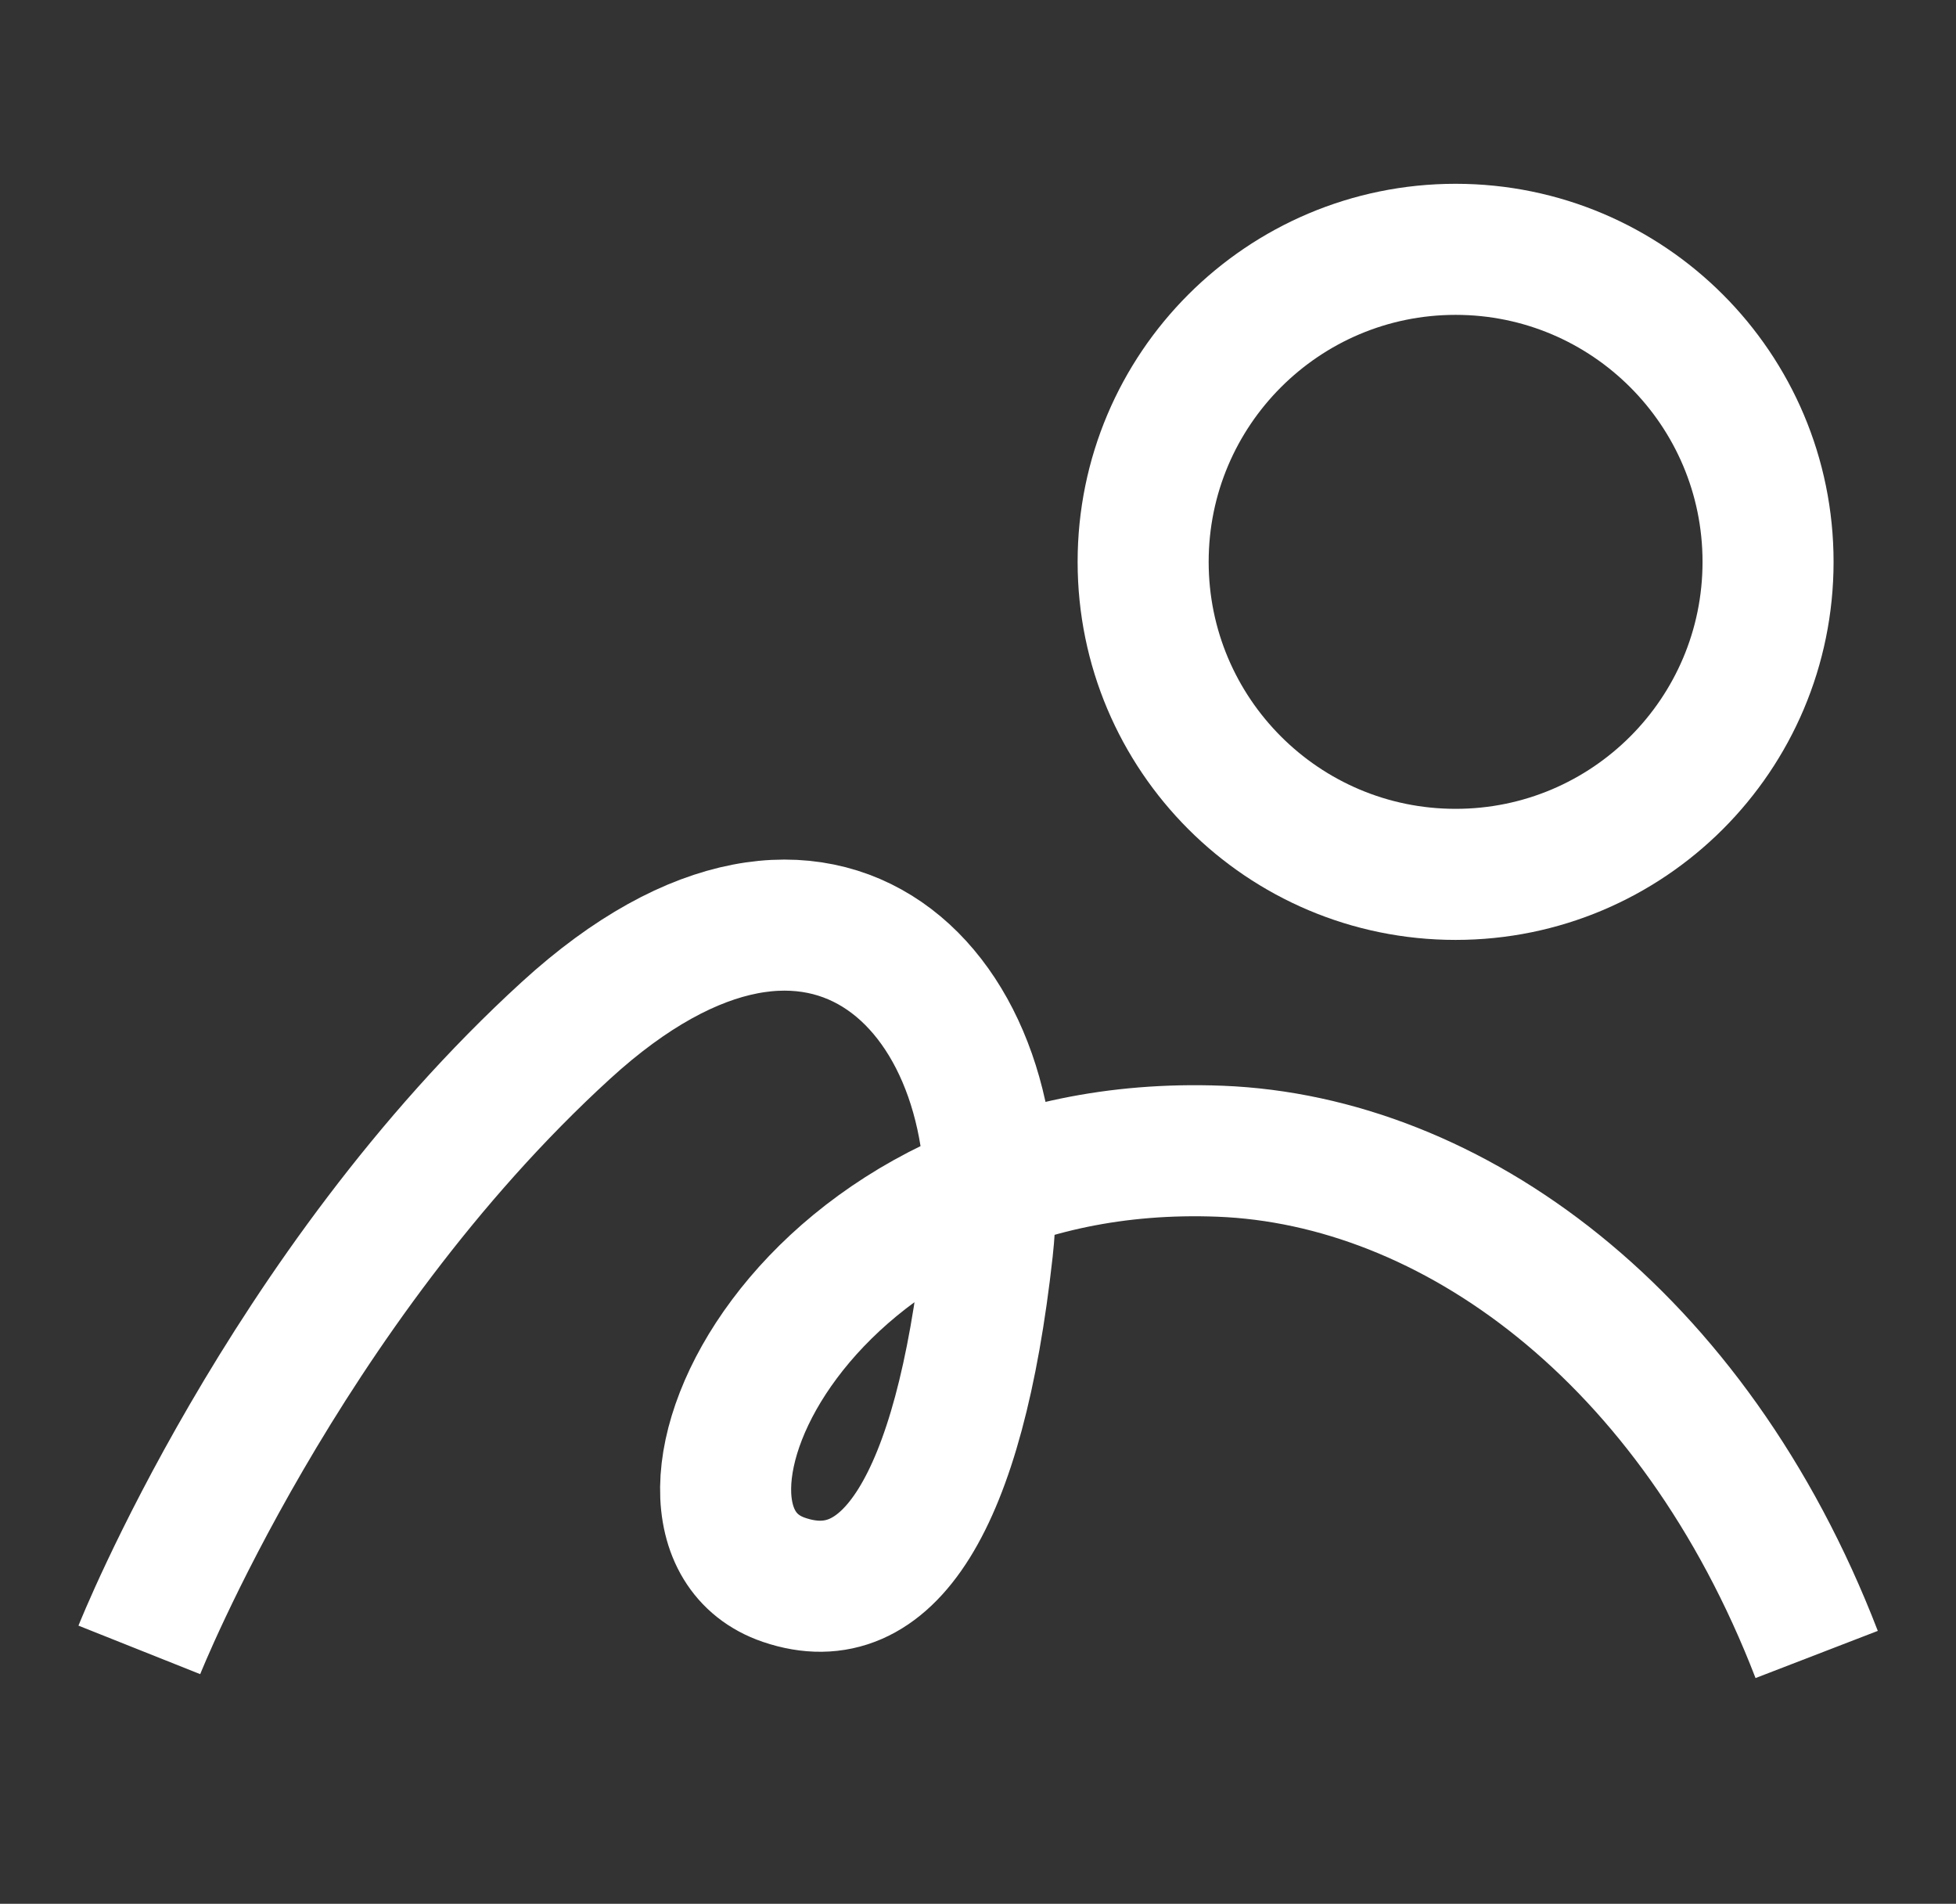
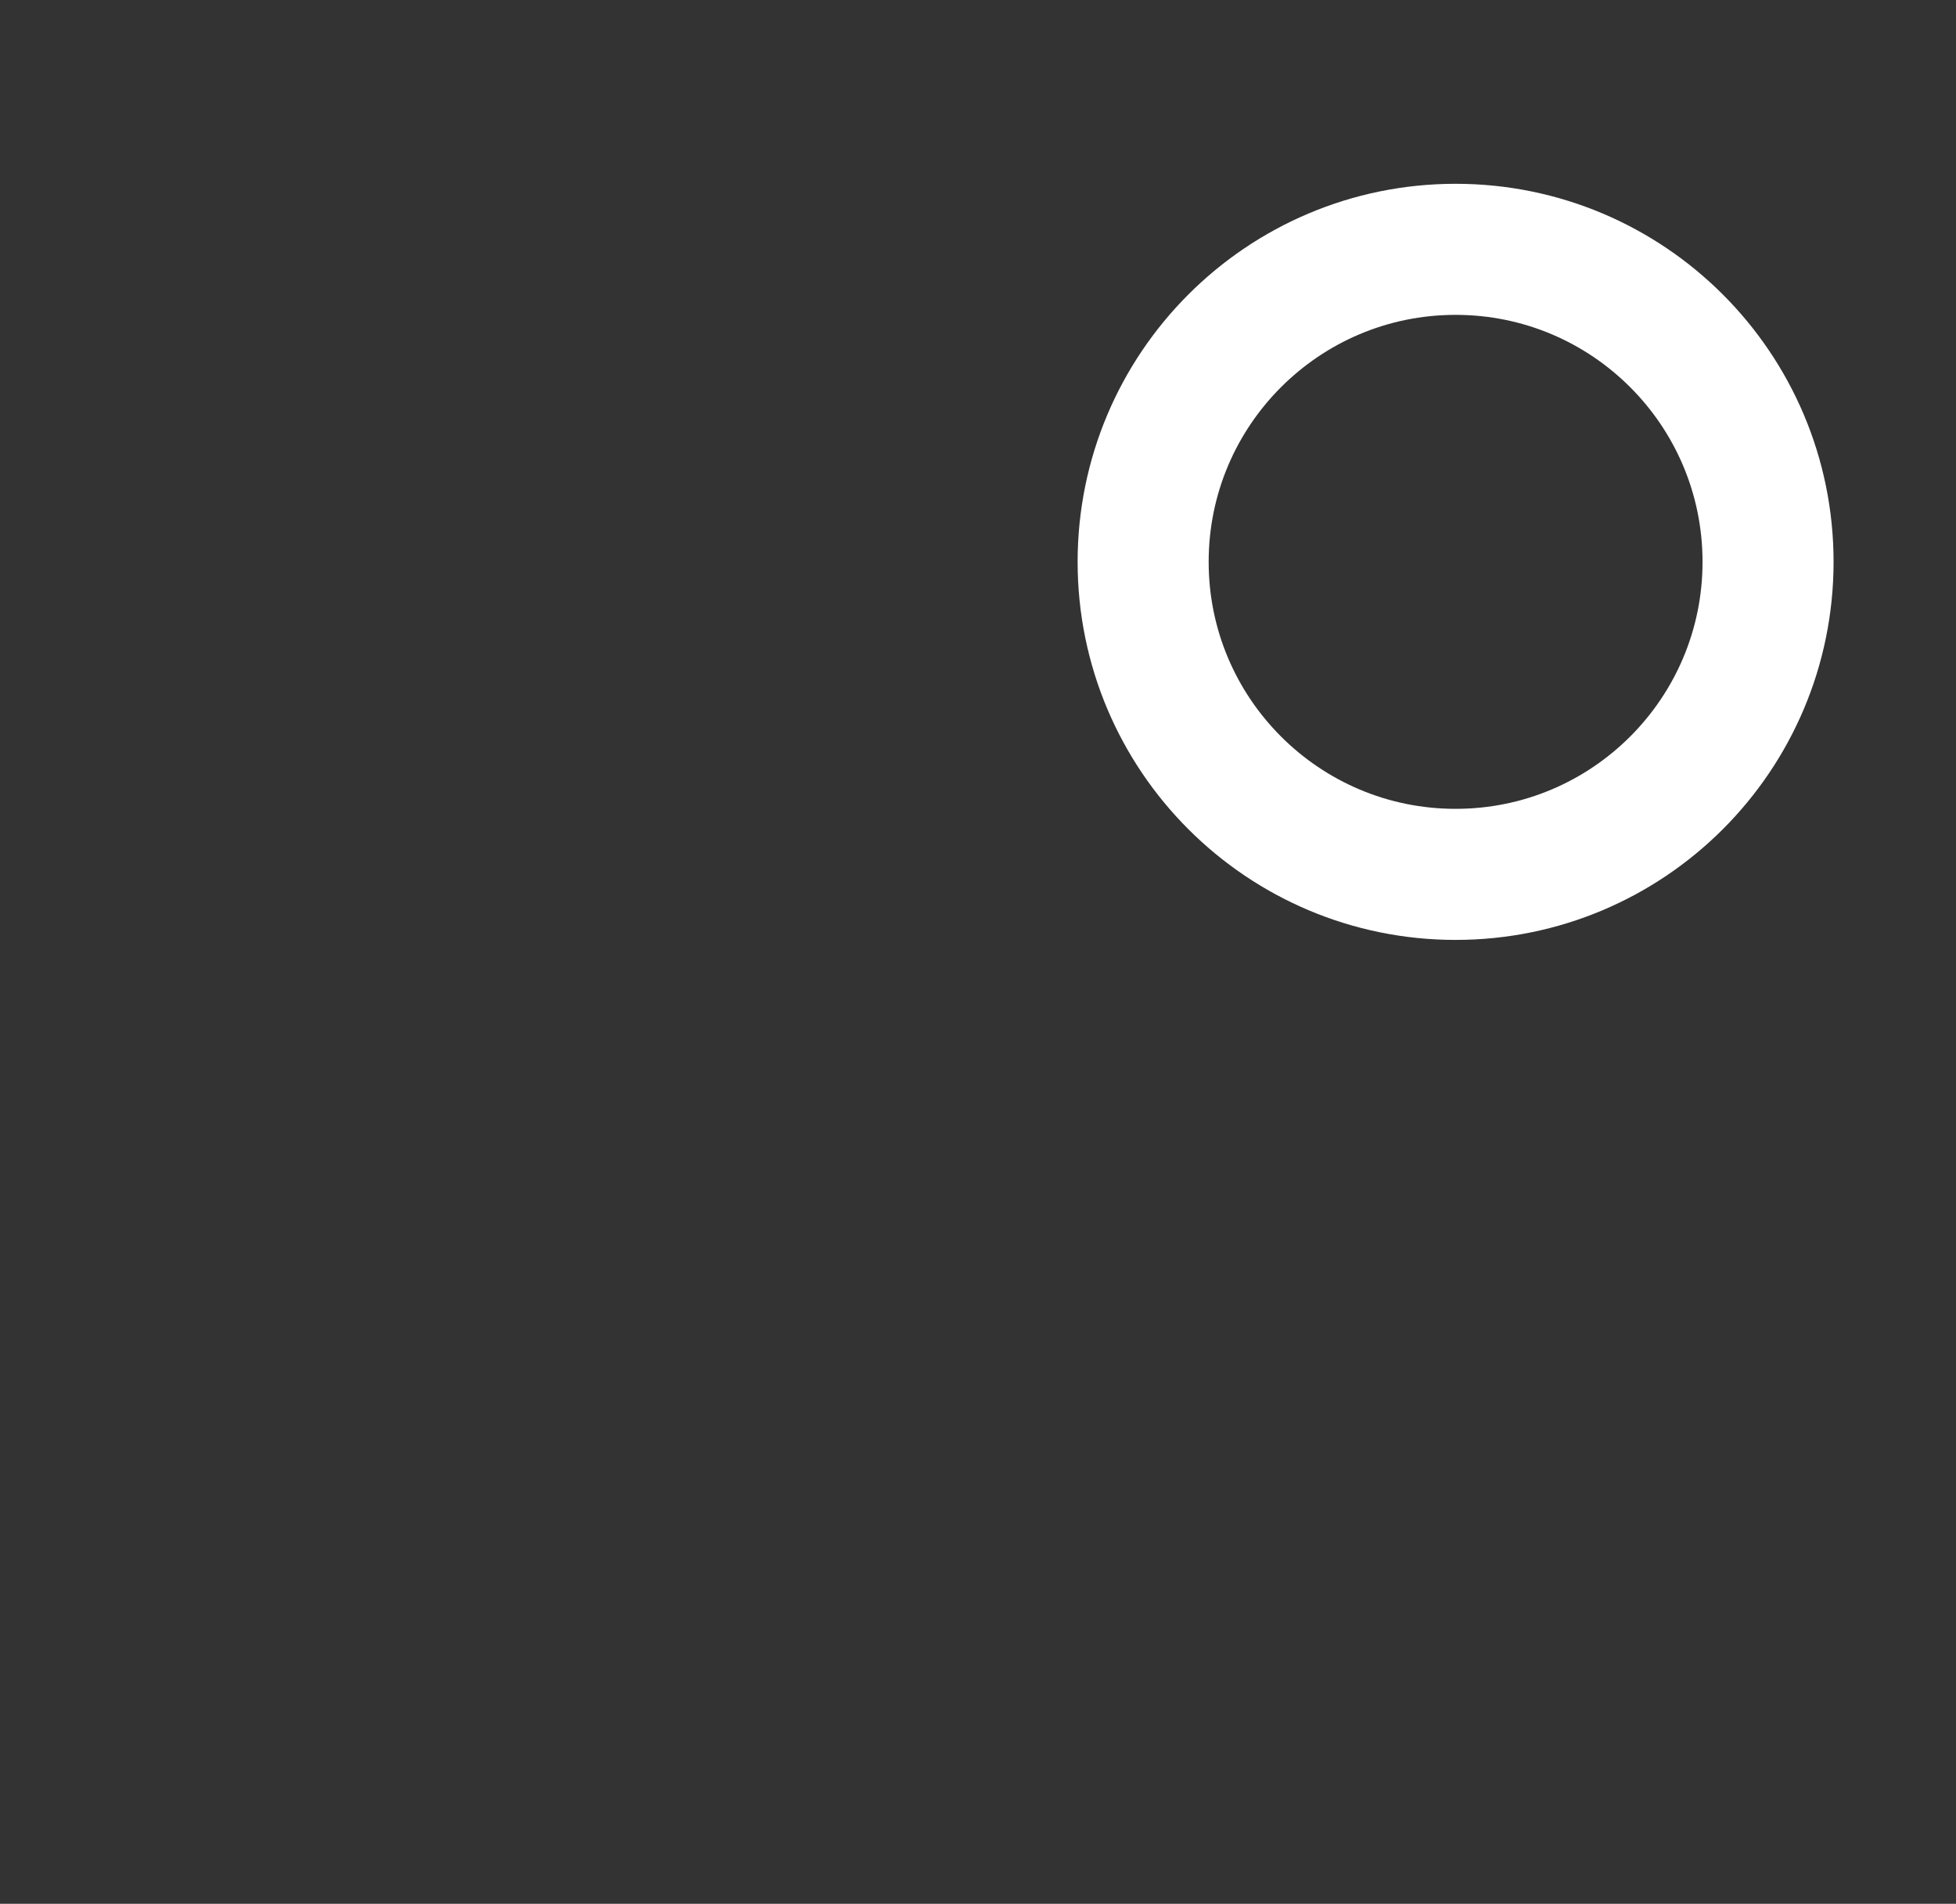
<svg xmlns="http://www.w3.org/2000/svg" xml:space="preserve" style="enable-background:new 0 0 597.06 581;" viewBox="0 0 597.06 581" y="0px" x="0px" version="1.1">
  <rect x="0" y="0" width="597.06" height="581" fill="#333333" stroke="none" />
  <style type="text/css">
	.st0{fill:none;stroke:#000000;stroke-width:0.25;stroke-miterlimit:10;}
	.st1{clip-path:url(#SVGID_2_);}
	.st2{display:none;}
	.st3{display:inline;}
	.st4{fill:none;stroke:#000000;stroke-miterlimit:10;}
	.st5{fill:none;stroke:#000000;stroke-linejoin:bevel;stroke-miterlimit:10;}
	.st6{display:inline;fill:#A24F28;}
	.st7{display:inline;fill:#315445;}
	.st8{display:inline;fill:#CED1CB;}
	.st9{fill:none;stroke:#000000;stroke-width:0.25;stroke-linejoin:bevel;stroke-miterlimit:10;}
	.st10{fill:none;stroke:#FFFFFF;stroke-width:0.15;stroke-miterlimit:10;}
	.st11{fill:none;stroke:#FFFFFF;stroke-width:0.15;stroke-linejoin:bevel;stroke-miterlimit:10;}
	.st12{opacity:0.05;clip-path:url(#SVGID_5_);}
	.st13{fill:none;stroke:#000000;stroke-width:0.025;stroke-miterlimit:10;}
	.st14{fill:#315445;}
	.st15{opacity:0.1;clip-path:url(#SVGID_13_);}
	.st16{fill:none;stroke:#FFFFFF;stroke-width:0.492;stroke-linejoin:bevel;stroke-miterlimit:10;}
	.st17{fill:none;stroke:#FFFFFF;stroke-width:0.025;stroke-miterlimit:10;}
	.st18{fill:none;stroke:#FFFFFF;stroke-width:0.492;stroke-miterlimit:10;}
	.st19{fill:none;stroke:#FFFFFF;stroke-width:40;stroke-miterlimit:10;}
	.st20{fill:none;stroke:#FFFFFF;stroke-width:0.5;stroke-miterlimit:10;}
	.st21{fill:#FFFFFF;}
	.st22{fill:none;stroke:#000000;stroke-width:0.15;stroke-miterlimit:10;}
	.st23{fill:#CED1CB;}
	.st24{opacity:0.05;clip-path:url(#SVGID_37_);}
	.st25{opacity:0.05;clip-path:url(#SVGID_39_);}
	.st26{opacity:0.05;clip-path:url(#SVGID_41_);}
	.st27{opacity:0.05;clip-path:url(#SVGID_43_);}
	.st28{opacity:0.05;clip-path:url(#SVGID_45_);}
	.st29{fill:none;stroke:#000000;stroke-width:0.15;stroke-linejoin:bevel;stroke-miterlimit:10;}
	.st30{opacity:0.05;clip-path:url(#SVGID_48_);}
	.st31{opacity:0.05;clip-path:url(#SVGID_50_);}
	.st32{clip-path:url(#SVGID_56_);}
	.st33{opacity:0.1;clip-path:url(#SVGID_62_);}
	.st34{fill:#A24F28;}
	.st35{fill:none;stroke:#FFFFFF;stroke-width:0.506;stroke-miterlimit:10;}
</style>
  <g id="Banner_promo">
</g>
  <g id="Header">
</g>
  <g id="Capa_3">
</g>
  <g id="Capa_4">
</g>
  <g id="Capa_5">
    <g>
-       <path d="M42.53,503.51c0,0,43.88-110.15,130.19-189.03c79.23-72.41,137.33-10.48,128.71,66.95    c-8.6,77.46-30.45,111.51-62.14,100.7c-48.7-16.63,4.76-135.79,133.14-130.8c70.42,2.74,144.43,55.92,182.1,153.58" class="st19" />
      <path d="M539.69,171.47c0,52.67-42.7,95.37-95.37,95.37s-95.38-42.7-95.38-95.37c0-52.68,42.71-95.38,95.38-95.38    S539.69,118.8,539.69,171.47z" class="st19" />
    </g>
  </g>
  <g id="Capa_6">
</g>
  <g id="Capa_7">
</g>
  <g id="Capa_8">
</g>
  <g id="Capa_9">
</g>
  <g id="Capa_10">
</g>
  <g id="Capa_11">
</g>
  <g id="Capa_12">
</g>
  <g id="Capa_13">
</g>
  <g id="Capa_14">
</g>
</svg>